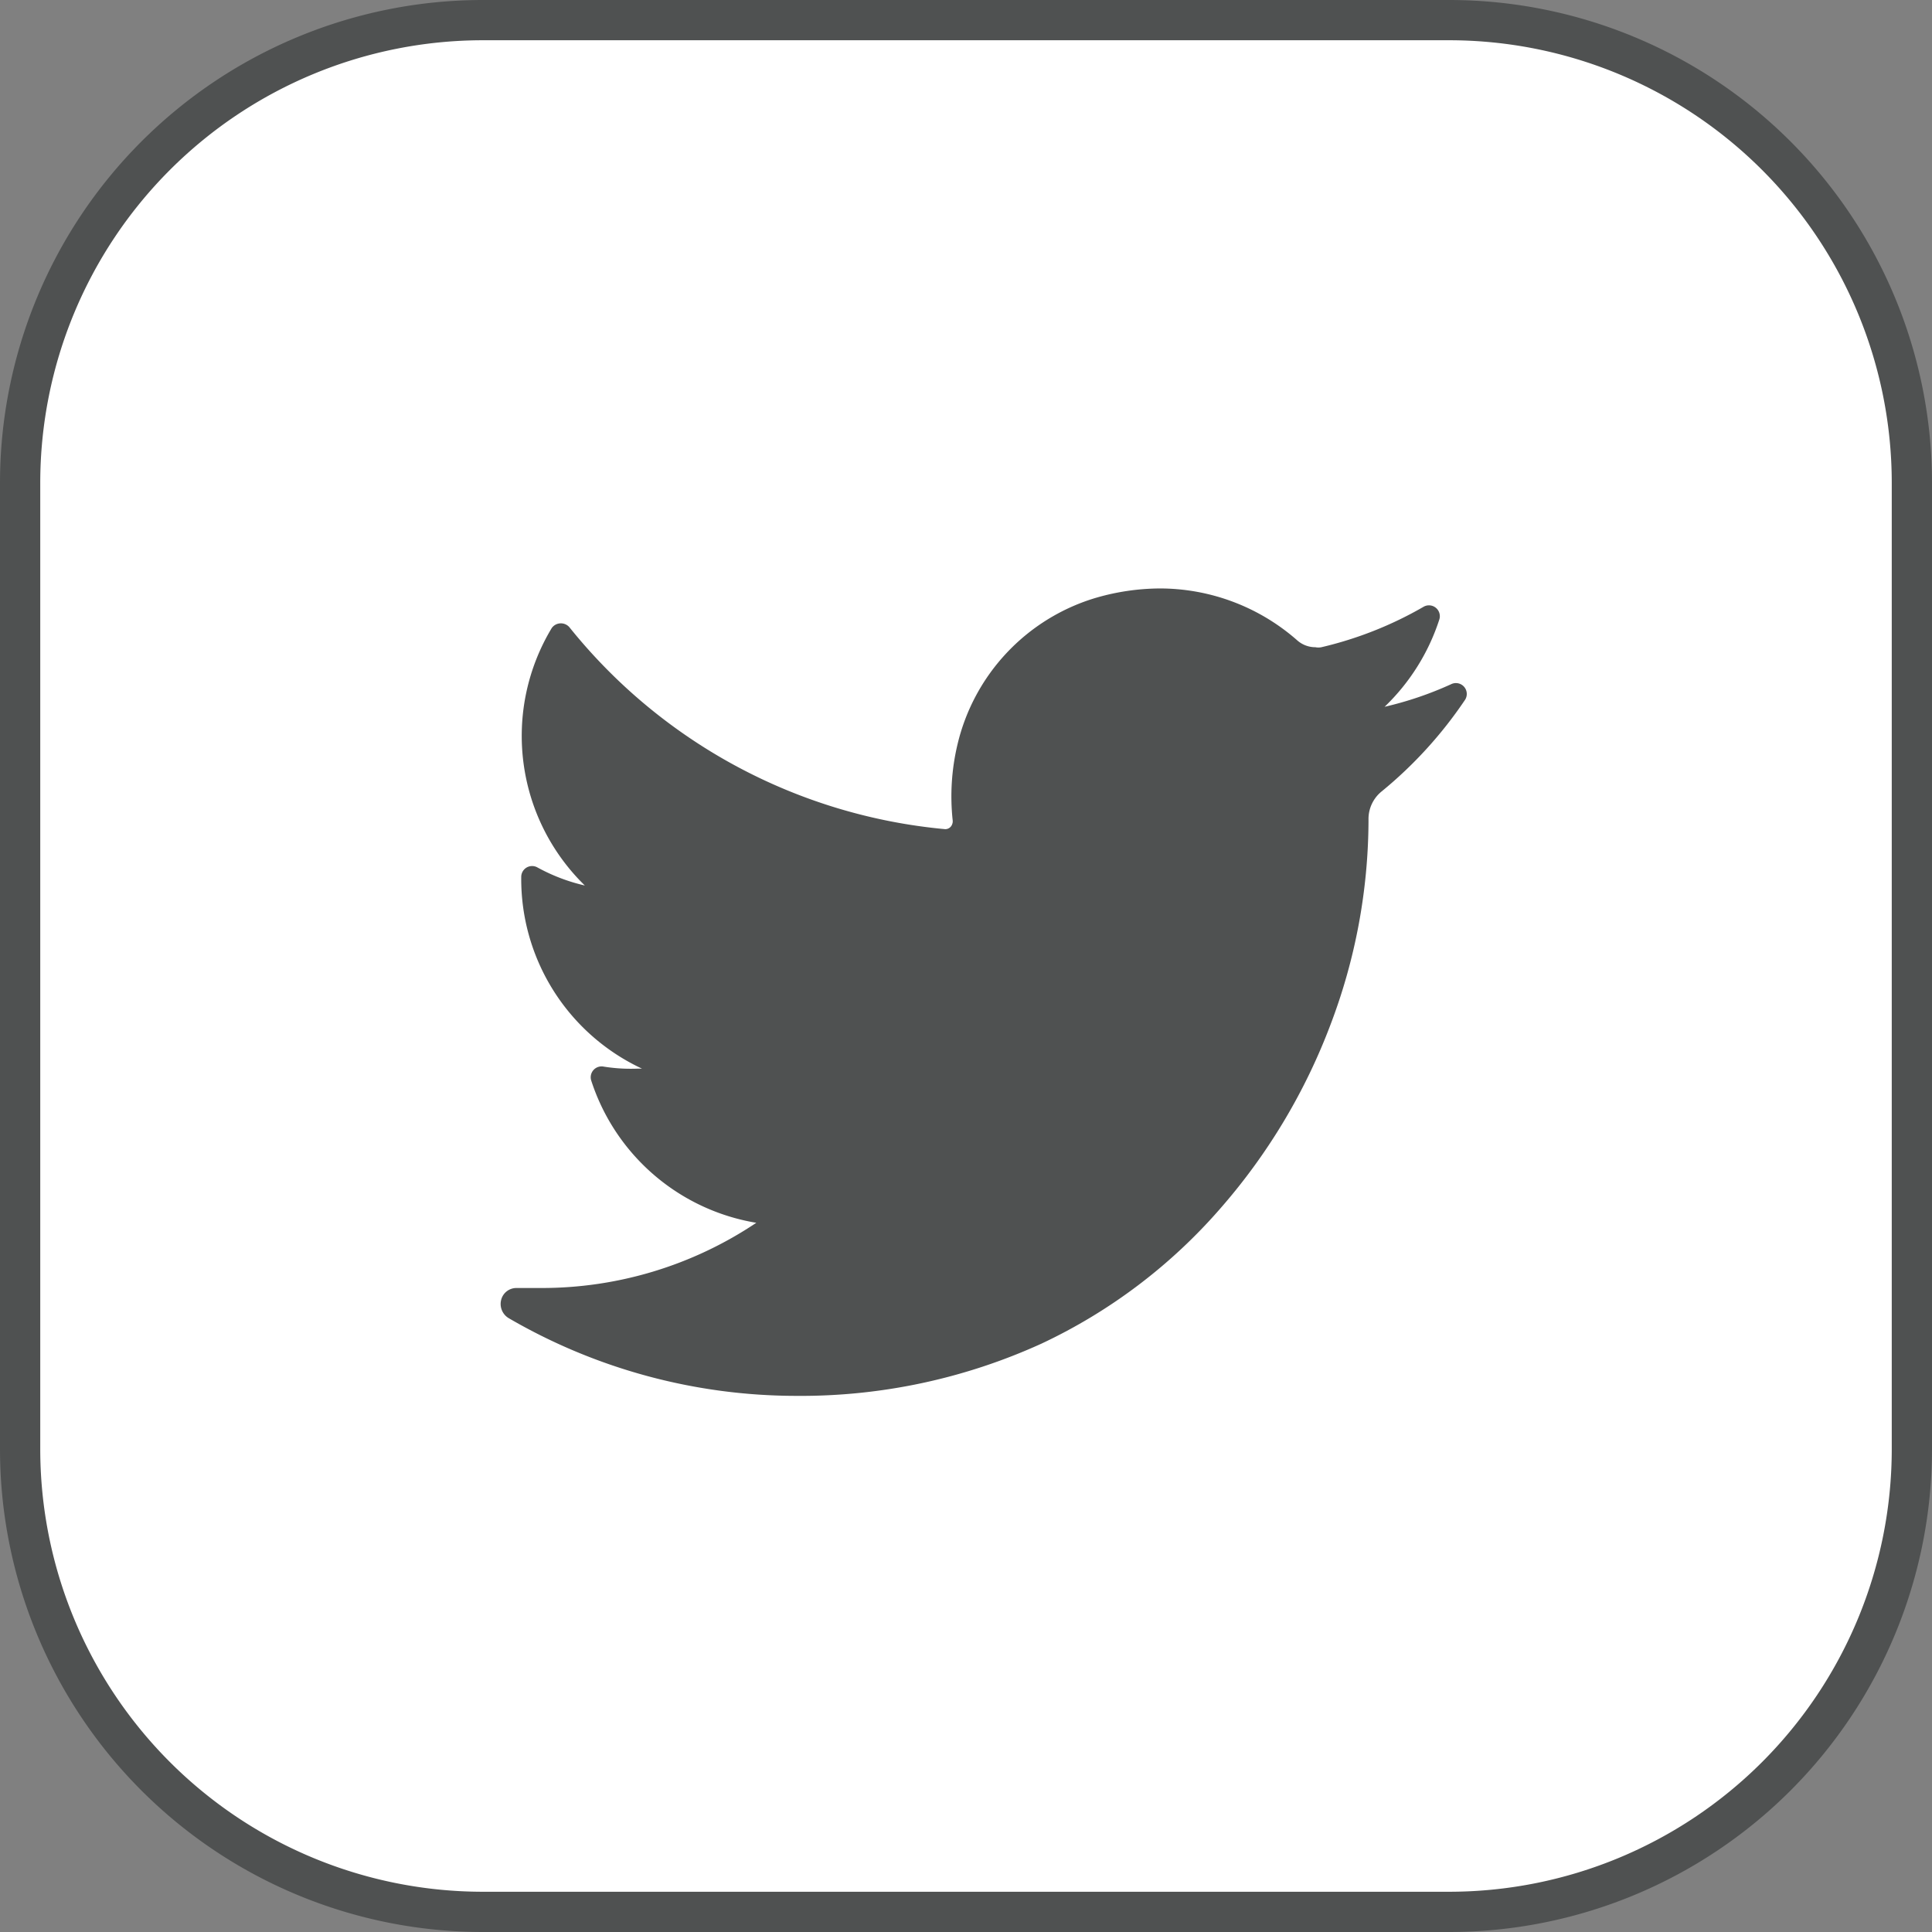
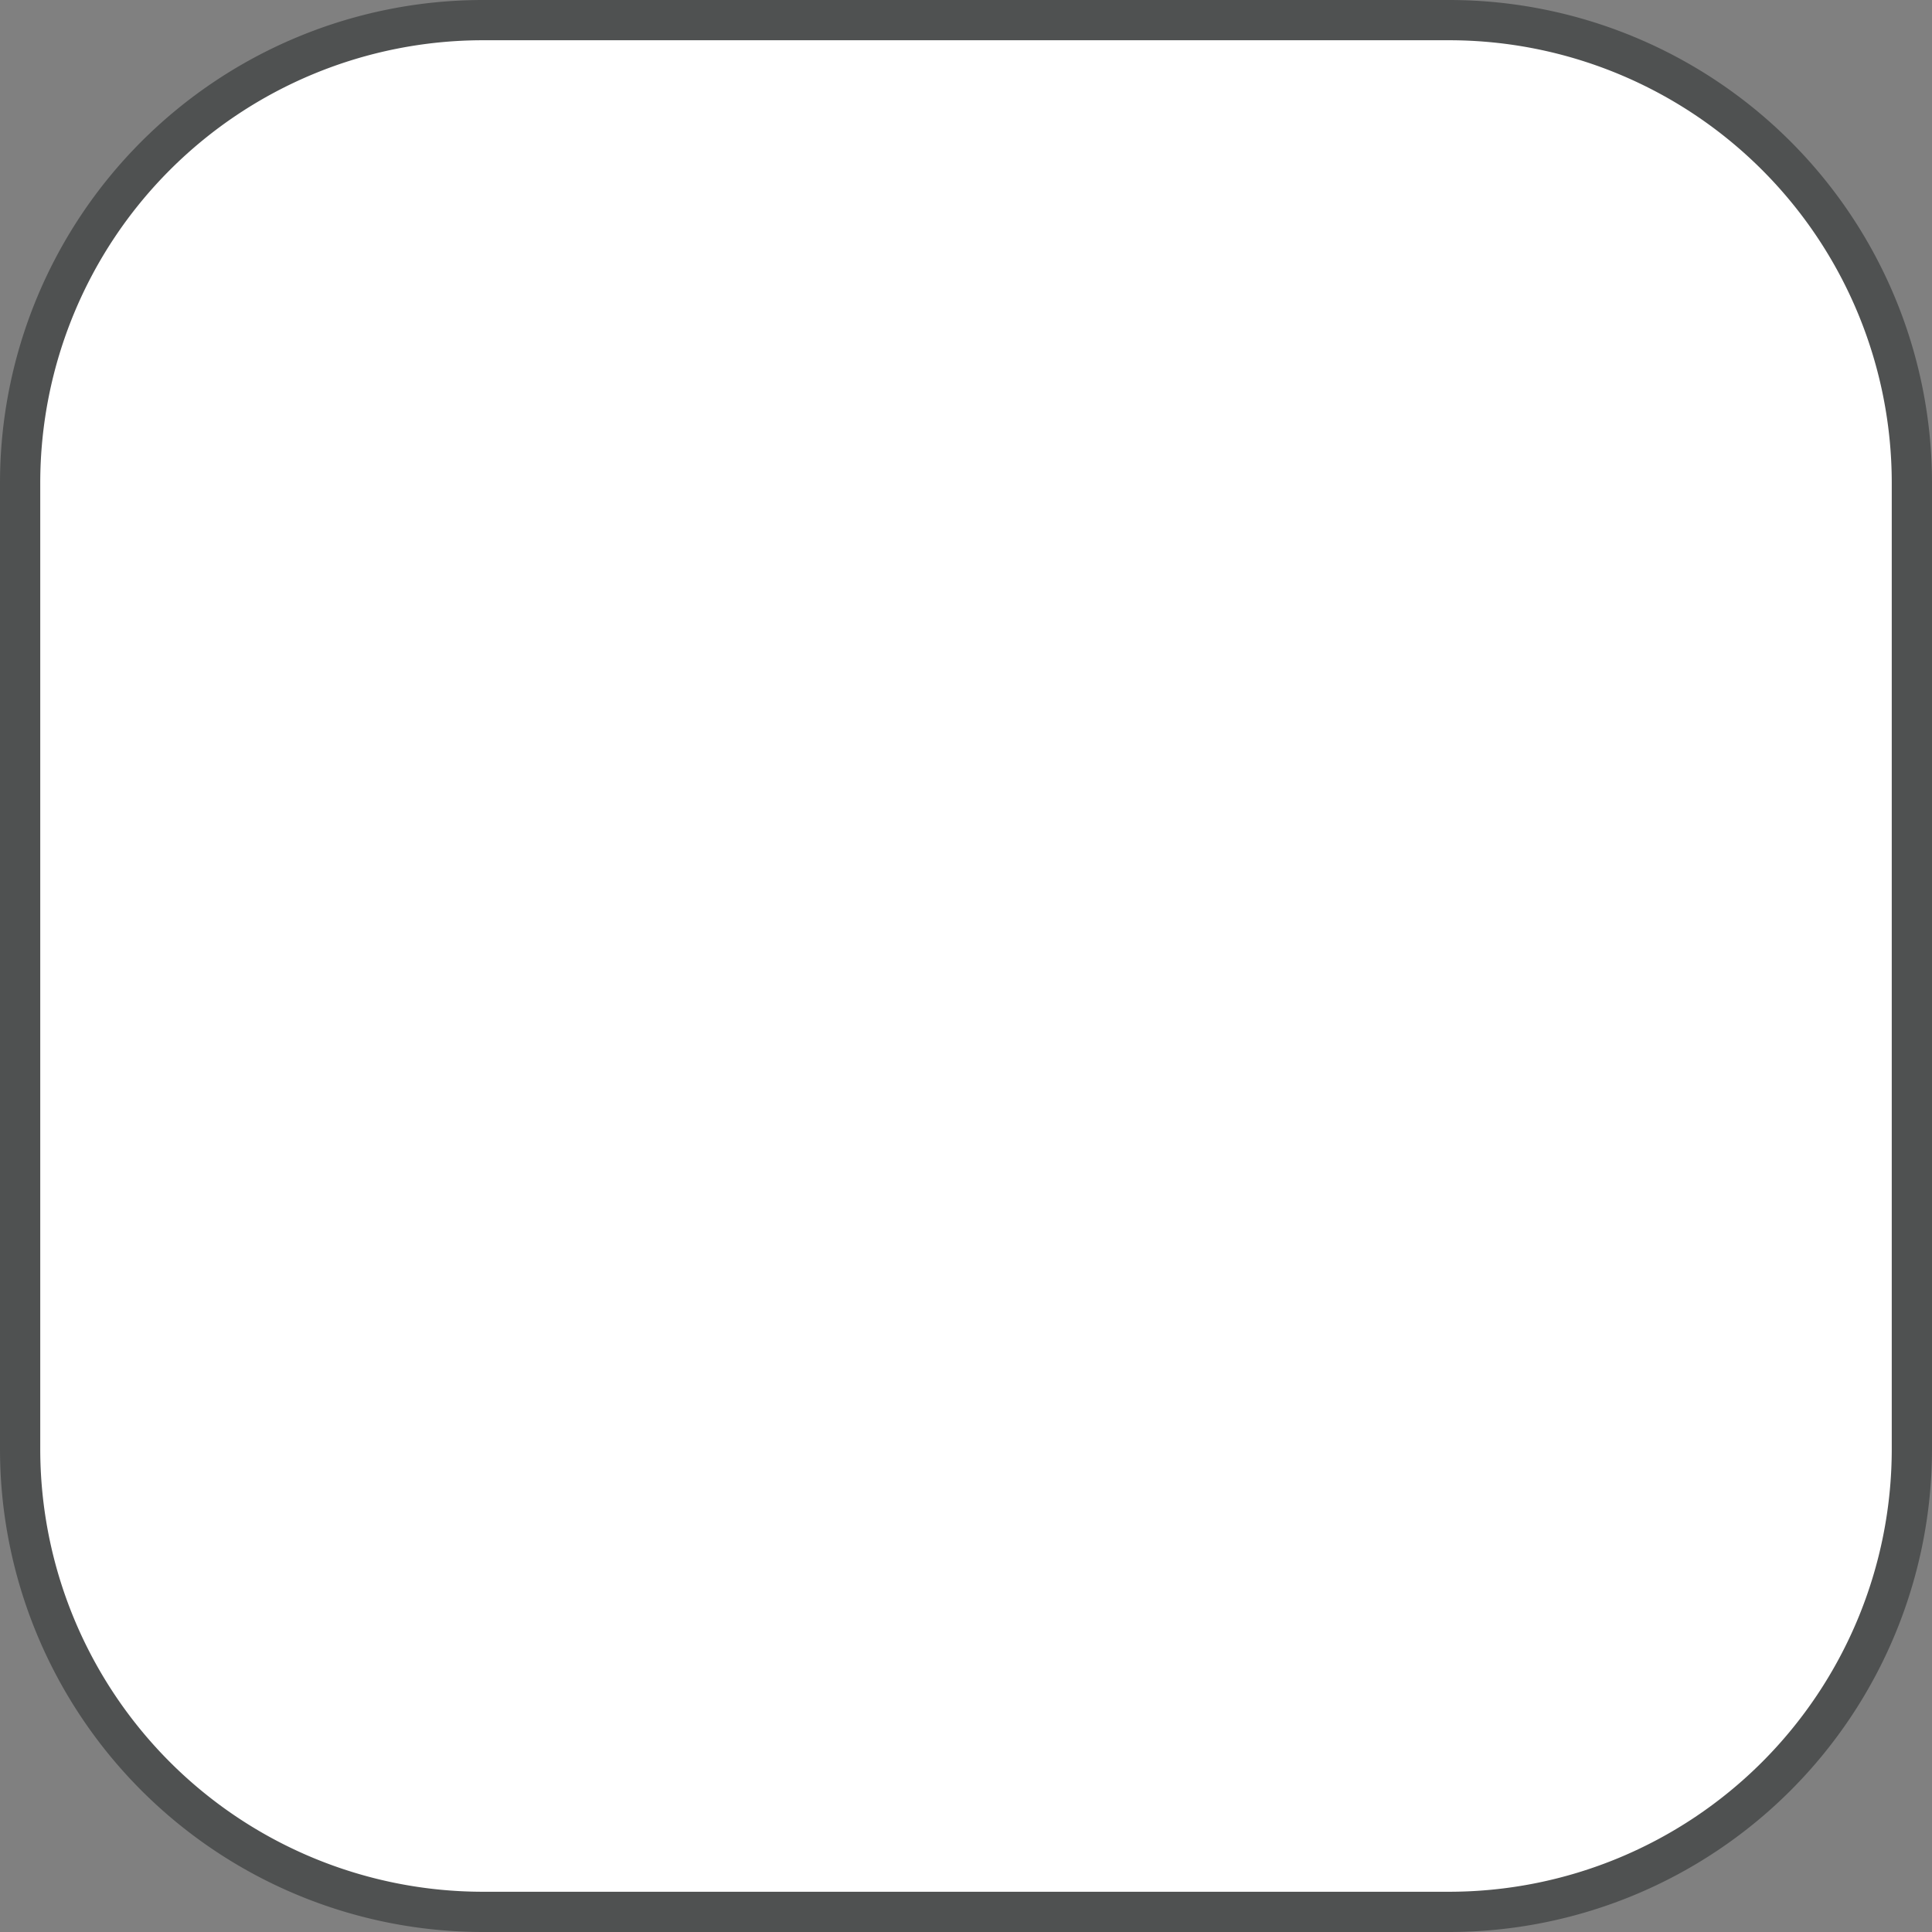
<svg xmlns="http://www.w3.org/2000/svg" viewBox="0 0 48 48">
  <rect x="0" y="0" width="48" height="48" fill="#808080" stroke="none" />
  <defs>
    <style>.cls-1{fill:#fff;}.cls-2{fill:#4f5151;}</style>
  </defs>
  <title>Icon Design</title>
  <g id="Layer_1" data-name="Layer 1">
    <rect class="cls-1" x="0.5" y="0.5" width="47" height="47" rx="11.5" />
    <path class="cls-2" d="M36,1A11,11,0,0,1,47,12V36A11,11,0,0,1,36,47H12A11,11,0,0,1,1,36V12A11,11,0,0,1,12,1H36m0-1H12A12,12,0,0,0,0,12V36A12,12,0,0,0,12,48H36A12,12,0,0,0,48,36V12A12,12,0,0,0,36,0Z" />
  </g>
  <g id="Social">
-     <path class="cls-2" d="M36.05,17a8.67,8.67,0,0,1-1.65.56,5.24,5.24,0,0,0,1.36-2.17h0a.27.27,0,0,0-.4-.31h0a9.31,9.31,0,0,1-2.53,1,.39.39,0,0,1-.15,0,.68.68,0,0,1-.45-.17,5.17,5.17,0,0,0-3.42-1.29,5.77,5.77,0,0,0-1.64.25,5,5,0,0,0-3.38,3.62,5.57,5.57,0,0,0-.12,1.9.21.21,0,0,1-.05.15.18.18,0,0,1-.14.06h0a13.56,13.56,0,0,1-9.32-5h0a.28.28,0,0,0-.45,0h0A5.19,5.19,0,0,0,14.53,22a4.56,4.56,0,0,1-1.18-.45h0a.27.27,0,0,0-.4.23h0a5.2,5.2,0,0,0,3,4.77h-.11A4.27,4.27,0,0,1,15,26.5h0a.27.27,0,0,0-.31.35h0a5.21,5.21,0,0,0,4.1,3.53A9.57,9.57,0,0,1,13.43,32h-.6a.39.39,0,0,0-.38.3.41.41,0,0,0,.19.45,14.22,14.22,0,0,0,7.14,1.93,14.42,14.42,0,0,0,6.1-1.3A13.48,13.48,0,0,0,30.34,30a14.94,14.94,0,0,0,2.73-4.58,14.37,14.37,0,0,0,.93-5v-.07a.88.88,0,0,1,.33-.69,10.54,10.54,0,0,0,2.06-2.26h0a.27.27,0,0,0-.34-.4Z" />
-   </g>
+     </g>
</svg>